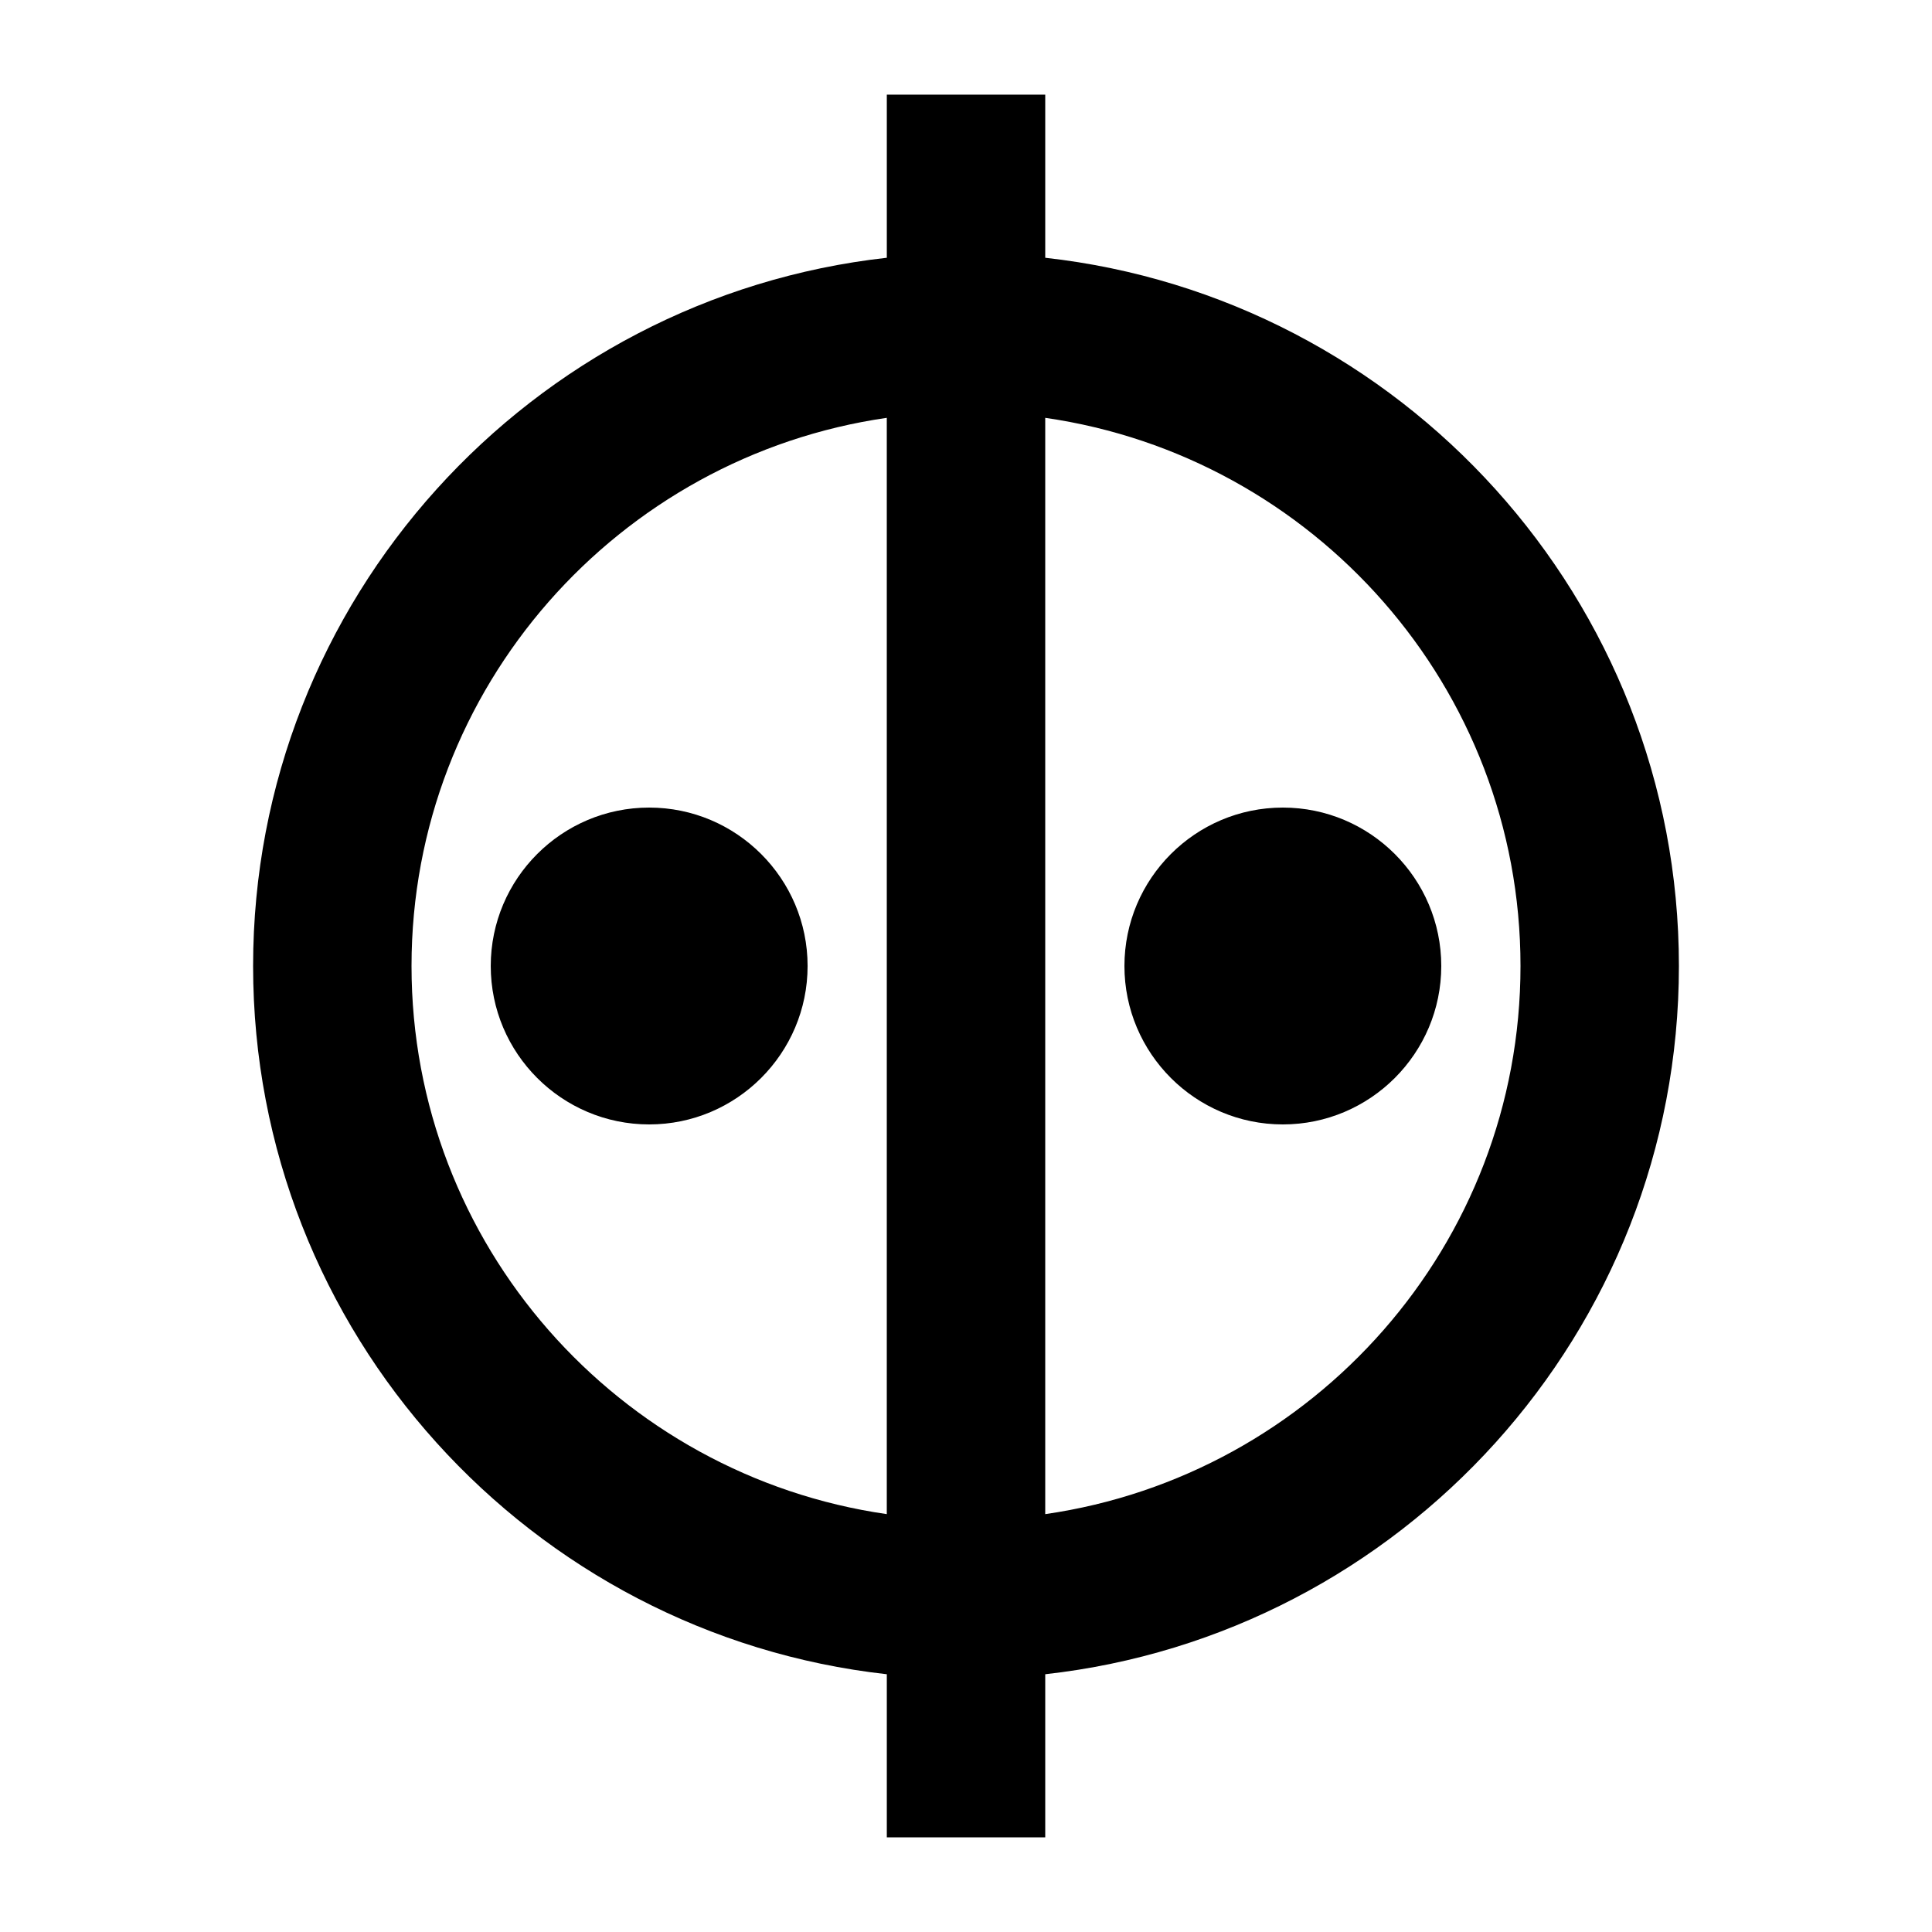
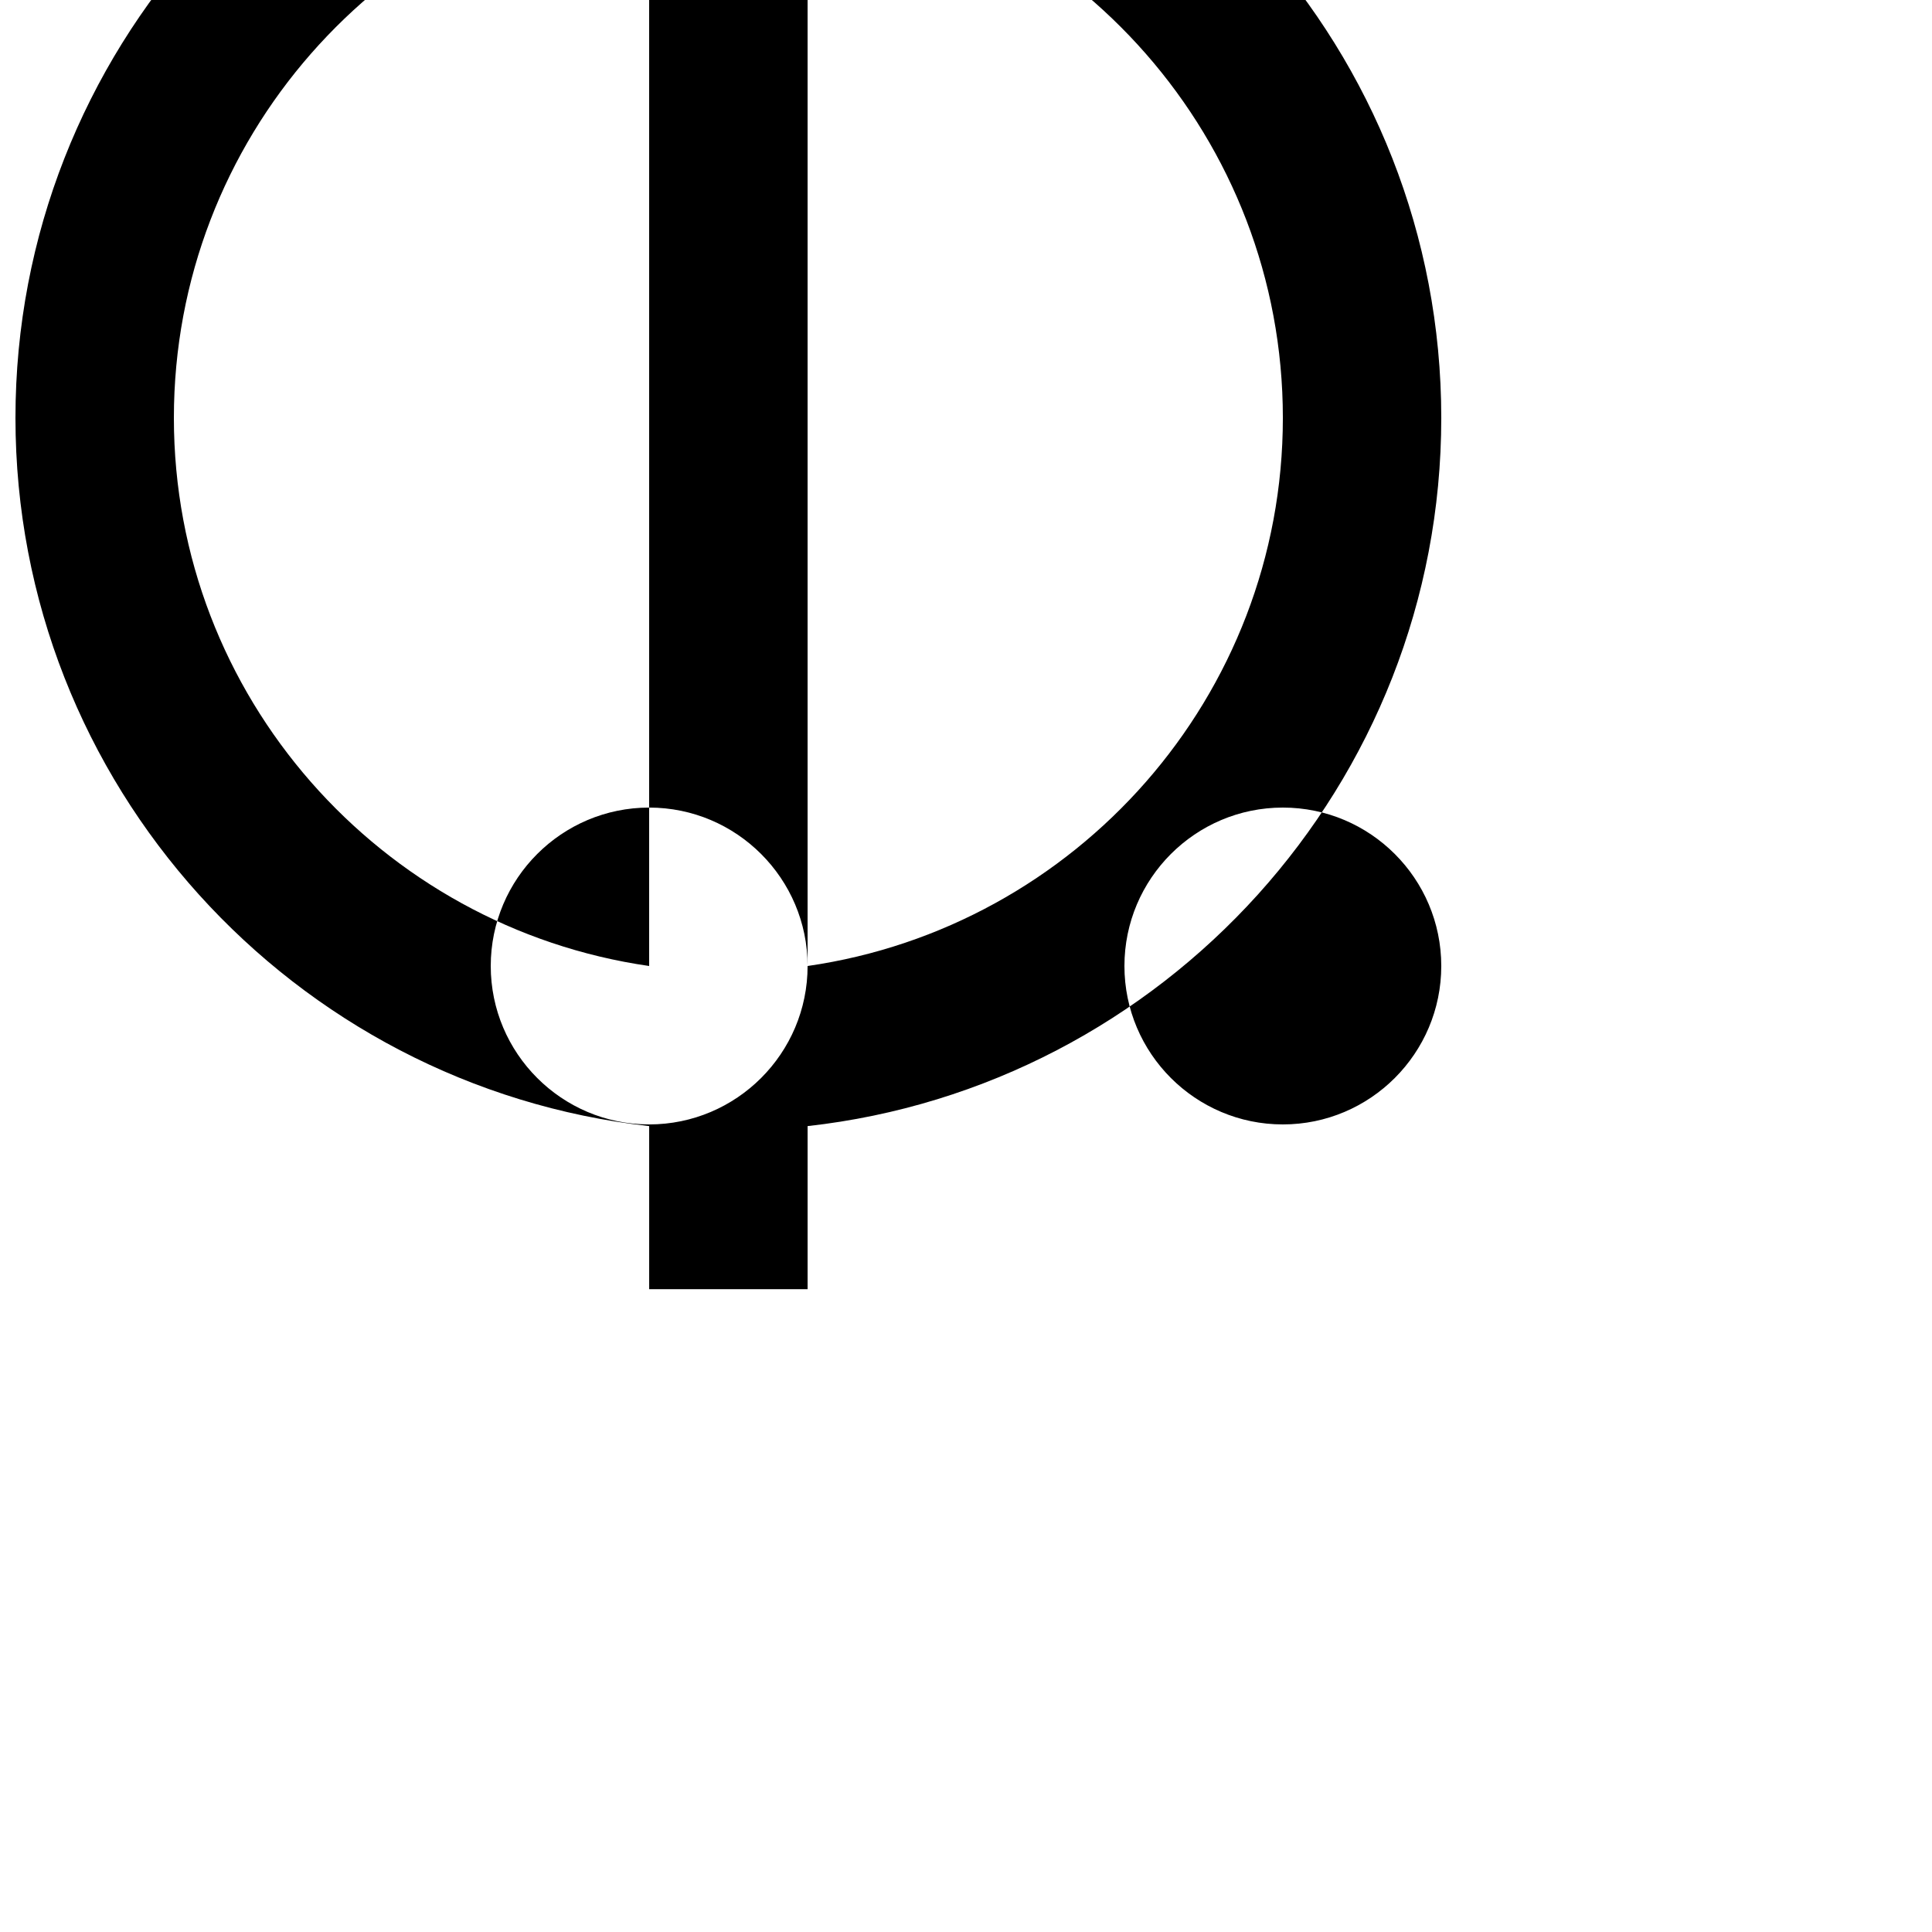
<svg xmlns="http://www.w3.org/2000/svg" fill="#000000" width="800px" height="800px" version="1.1" viewBox="144 144 512 512">
-   <path d="m525.95 400c0 23.152-18.828 41.984-41.984 41.984-23.152 0-41.98-18.832-41.98-41.984 0-23.156 18.828-41.984 41.98-41.984 23.156 0 41.984 18.828 41.984 41.984m-167.93 0c0 23.152-18.832 41.984-41.984 41.984-23.156 0-41.984-18.832-41.984-41.984 0-23.156 18.828-41.984 41.984-41.984 23.152 0 41.984 18.828 41.984 41.984m62.977 145.26v-290.53c71.098 10.242 125.95 71.395 125.95 145.27s-54.852 135.02-125.95 145.26m-167.94-145.26c0-73.871 54.852-135.02 125.95-145.27v290.53c-71.102-10.242-125.95-71.391-125.95-145.26m335.87 0c0-97.09-73.617-177.2-167.93-187.69v-43.223h-41.984v43.223c-94.32 10.496-167.94 90.602-167.94 187.69 0 97.086 73.617 177.19 167.94 187.69v43.223h41.984v-43.223c94.316-10.496 167.93-90.602 167.93-187.69" fill-rule="evenodd" />
+   <path d="m525.95 400c0 23.152-18.828 41.984-41.984 41.984-23.152 0-41.98-18.832-41.98-41.984 0-23.156 18.828-41.984 41.98-41.984 23.156 0 41.984 18.828 41.984 41.984m-167.93 0c0 23.152-18.832 41.984-41.984 41.984-23.156 0-41.984-18.832-41.984-41.984 0-23.156 18.828-41.984 41.984-41.984 23.152 0 41.984 18.828 41.984 41.984v-290.53c71.098 10.242 125.95 71.395 125.95 145.27s-54.852 135.02-125.95 145.26m-167.94-145.26c0-73.871 54.852-135.02 125.95-145.27v290.53c-71.102-10.242-125.95-71.391-125.95-145.26m335.87 0c0-97.09-73.617-177.2-167.93-187.69v-43.223h-41.984v43.223c-94.32 10.496-167.94 90.602-167.94 187.69 0 97.086 73.617 177.19 167.94 187.69v43.223h41.984v-43.223c94.316-10.496 167.93-90.602 167.93-187.69" fill-rule="evenodd" />
</svg>